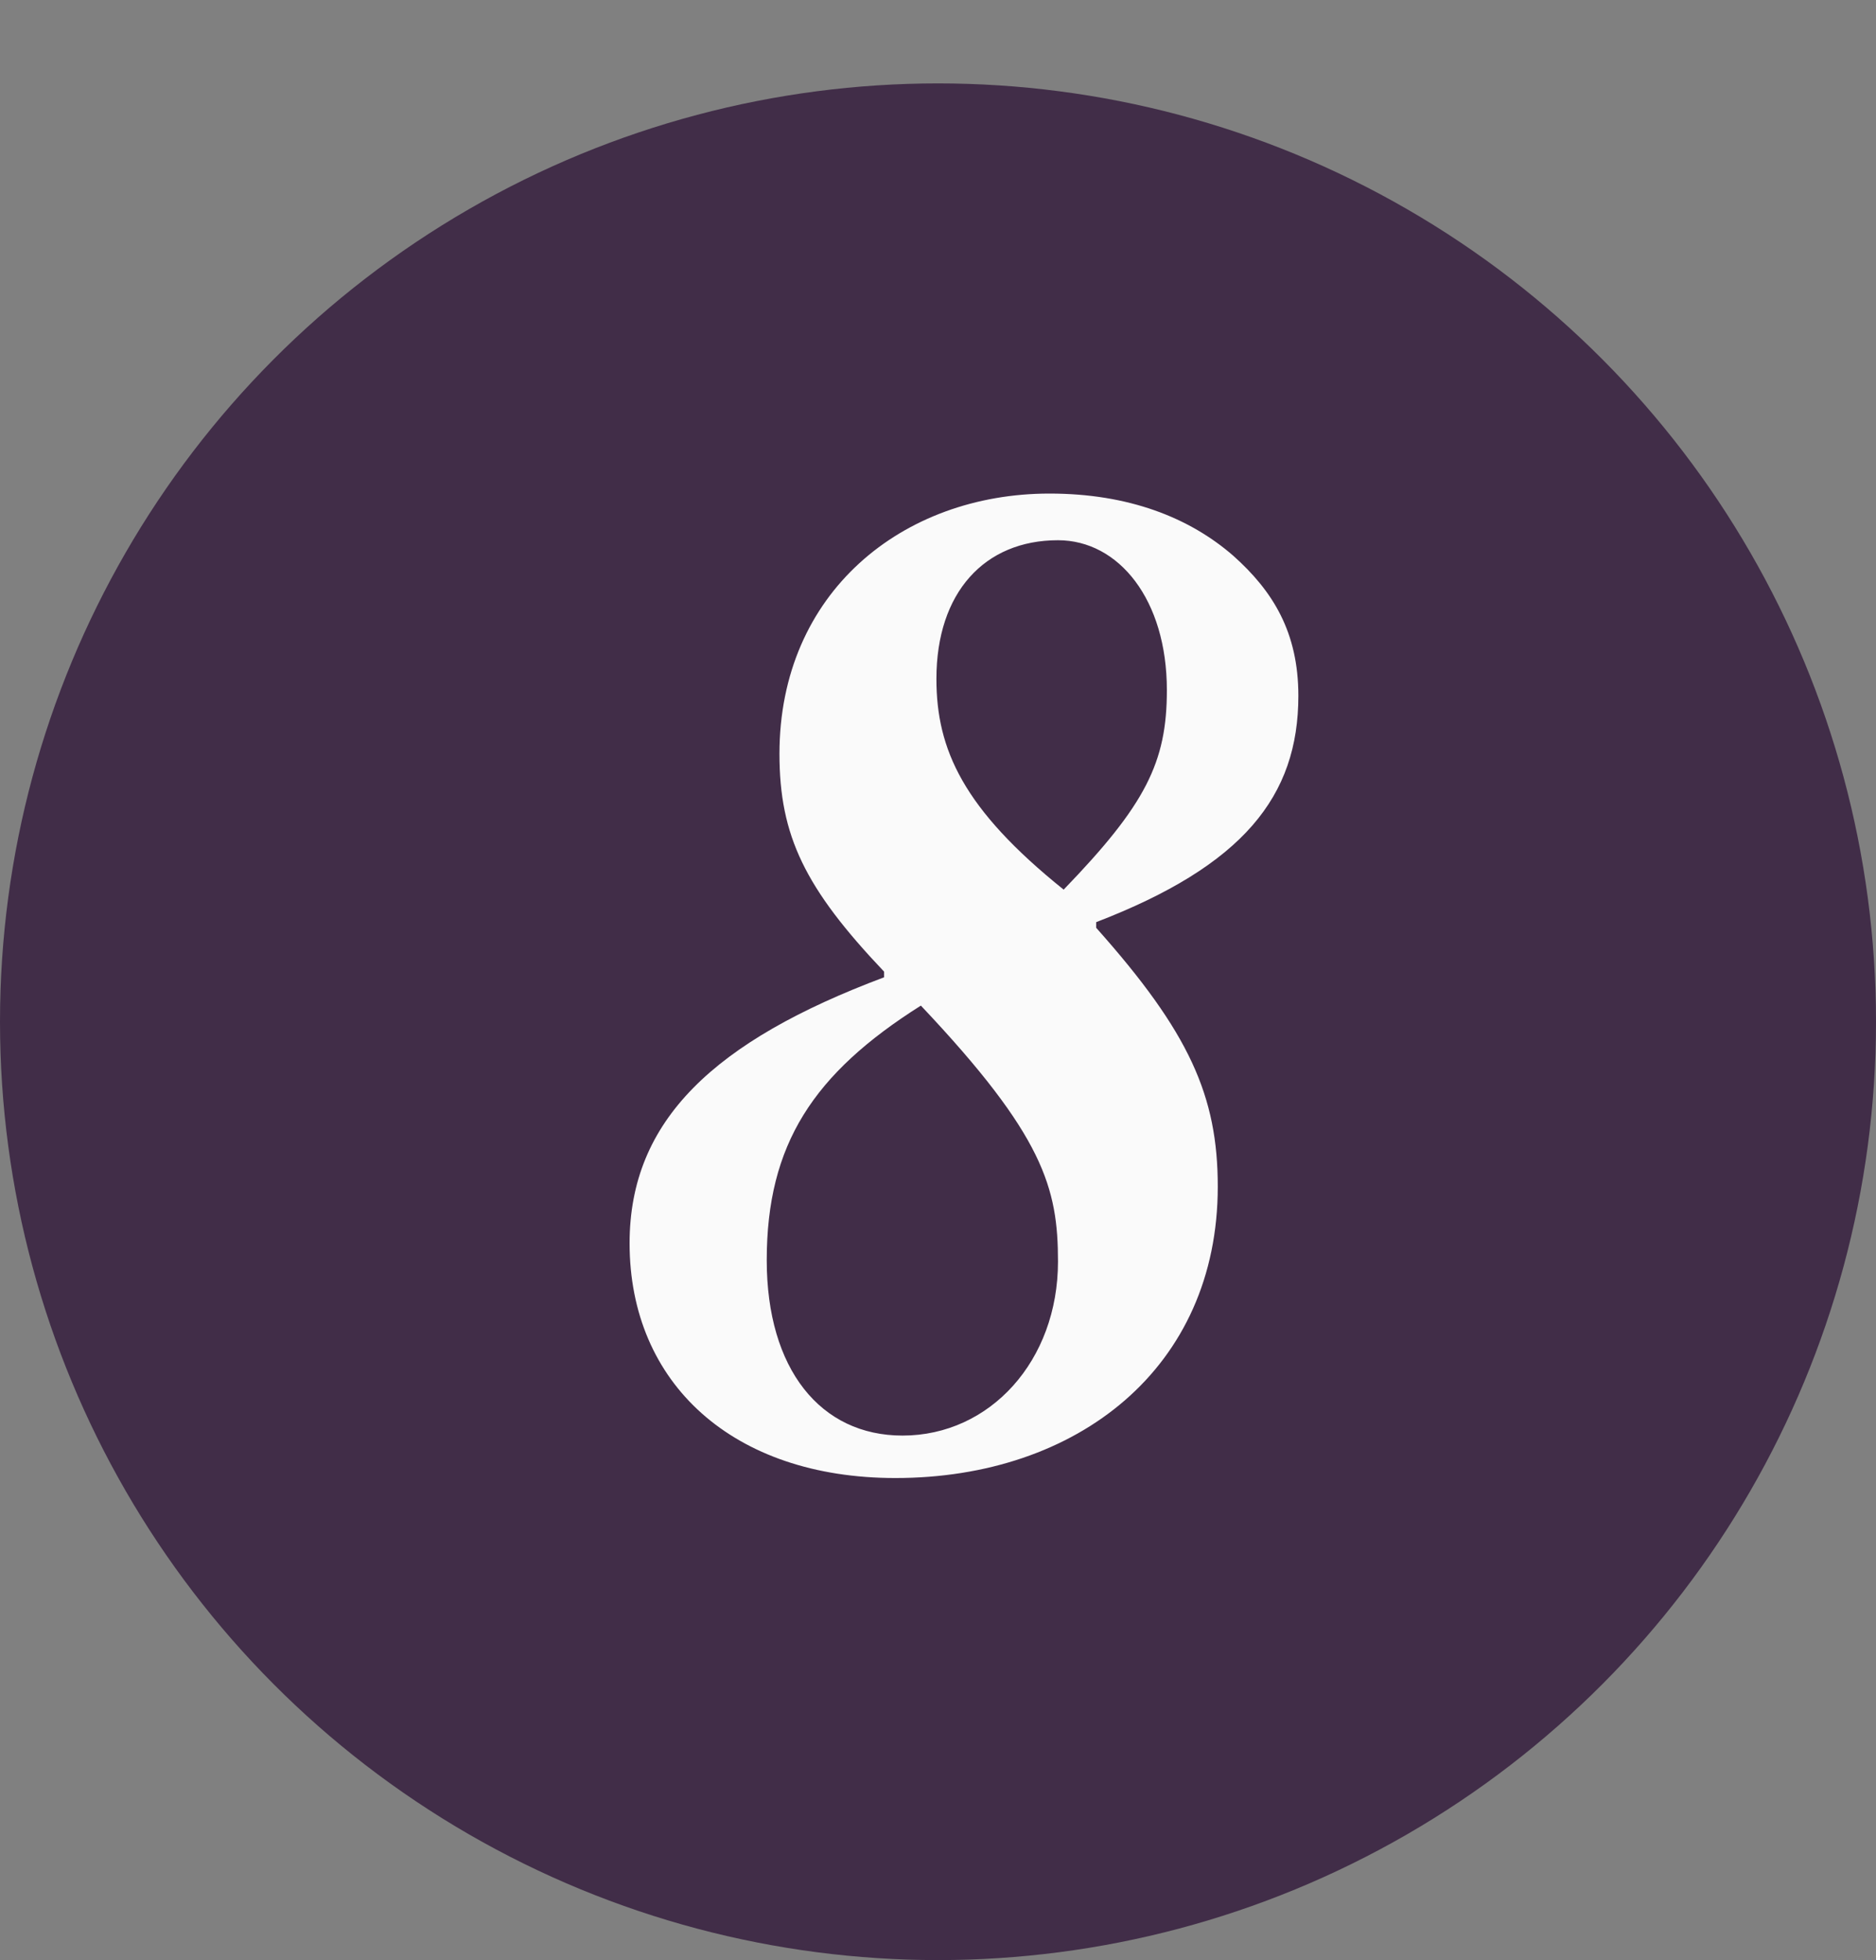
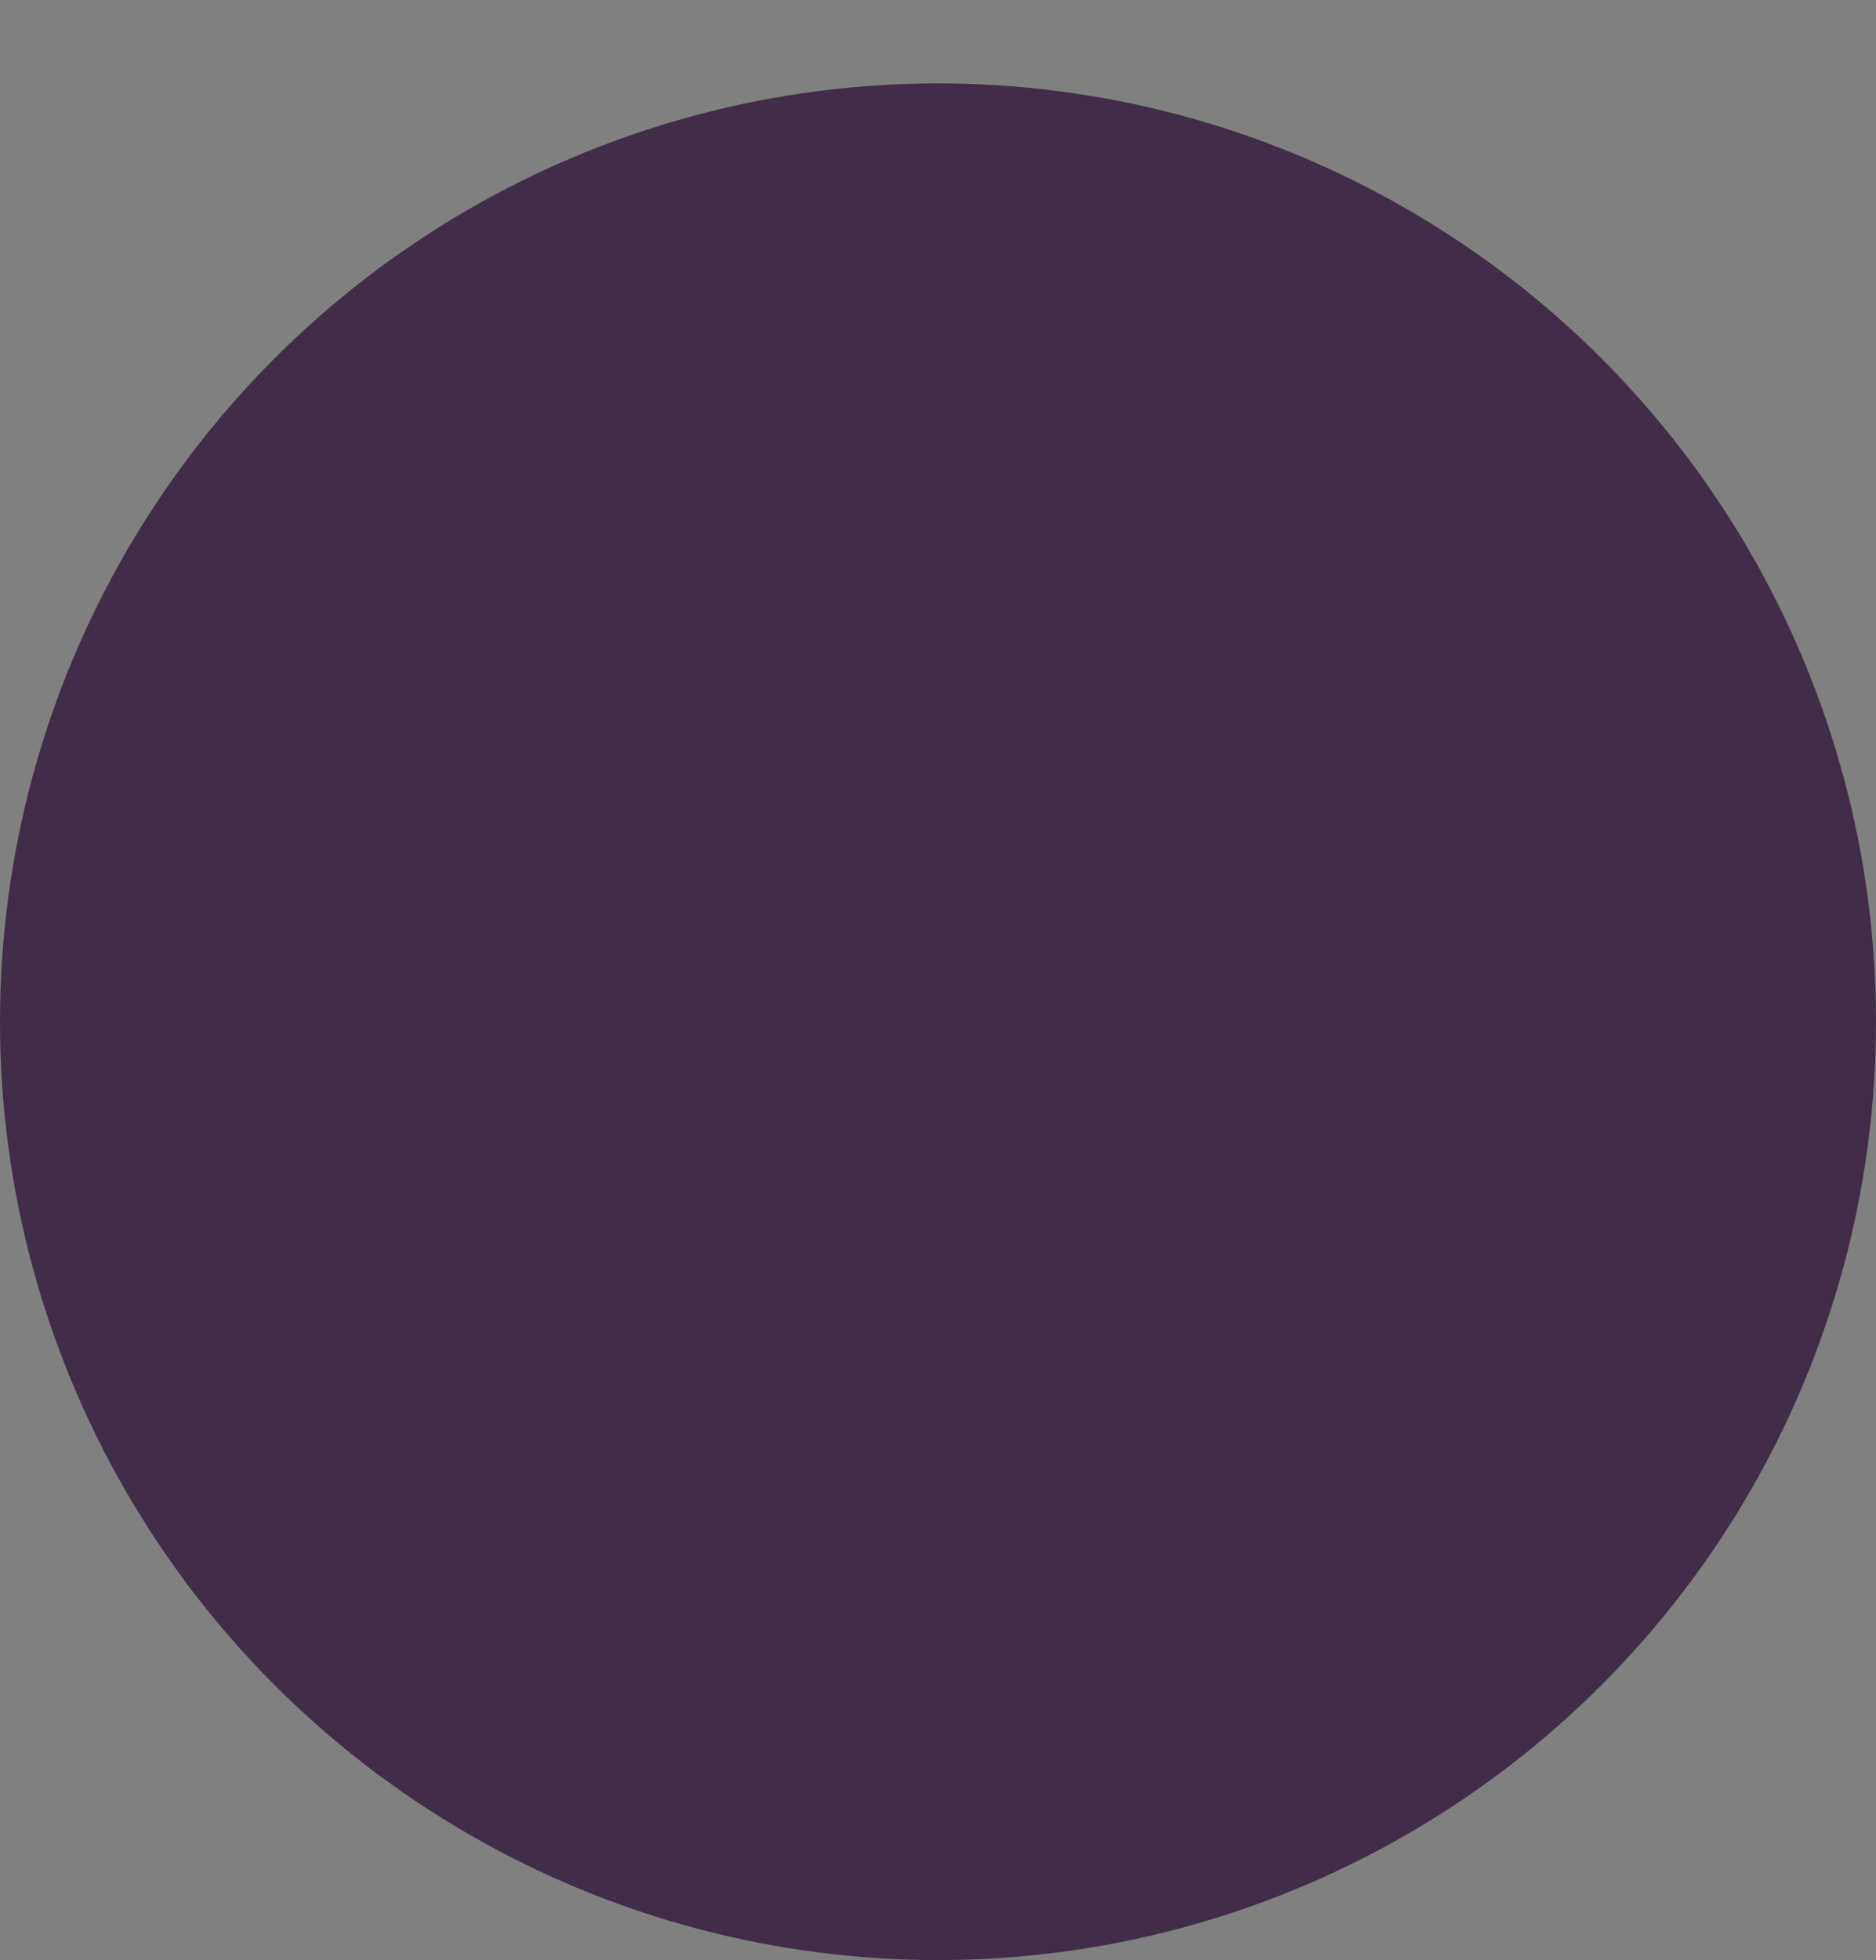
<svg xmlns="http://www.w3.org/2000/svg" width="45" height="47" viewBox="0 0 45 47" fill="none">
  <rect x="0" y="0" width="45" height="47" fill="#808080" stroke="none" />
  <circle cx="22.5" cy="24.5" r="22.5" fill="#412D48" />
-   <path d="M21.207 23.434V23.299C19.307 21.298 18.697 20.043 18.697 18.076C18.697 14.209 21.648 11.835 25.175 11.835C27.074 11.835 28.533 12.412 29.584 13.327C30.534 14.175 31.144 15.159 31.144 16.685C31.144 19.093 29.822 20.755 26.294 22.112V22.247C28.533 24.757 29.211 26.283 29.211 28.454C29.211 32.795 25.853 35.441 21.478 35.441C17.578 35.441 15.102 33.169 15.102 29.811C15.102 26.86 17.137 24.961 21.207 23.434ZM27.99 16.549C27.99 14.379 26.837 12.954 25.378 12.954C23.615 12.954 22.462 14.209 22.462 16.278C22.462 17.974 23.106 19.398 25.514 21.332C27.481 19.297 27.99 18.279 27.99 16.549ZM25.378 30.252C25.378 28.488 25.039 27.233 22.089 24.113C19.511 25.741 18.392 27.437 18.392 30.218C18.392 32.829 19.68 34.423 21.648 34.423C23.75 34.423 25.378 32.626 25.378 30.252Z" fill="#FAFAFA" />
</svg>